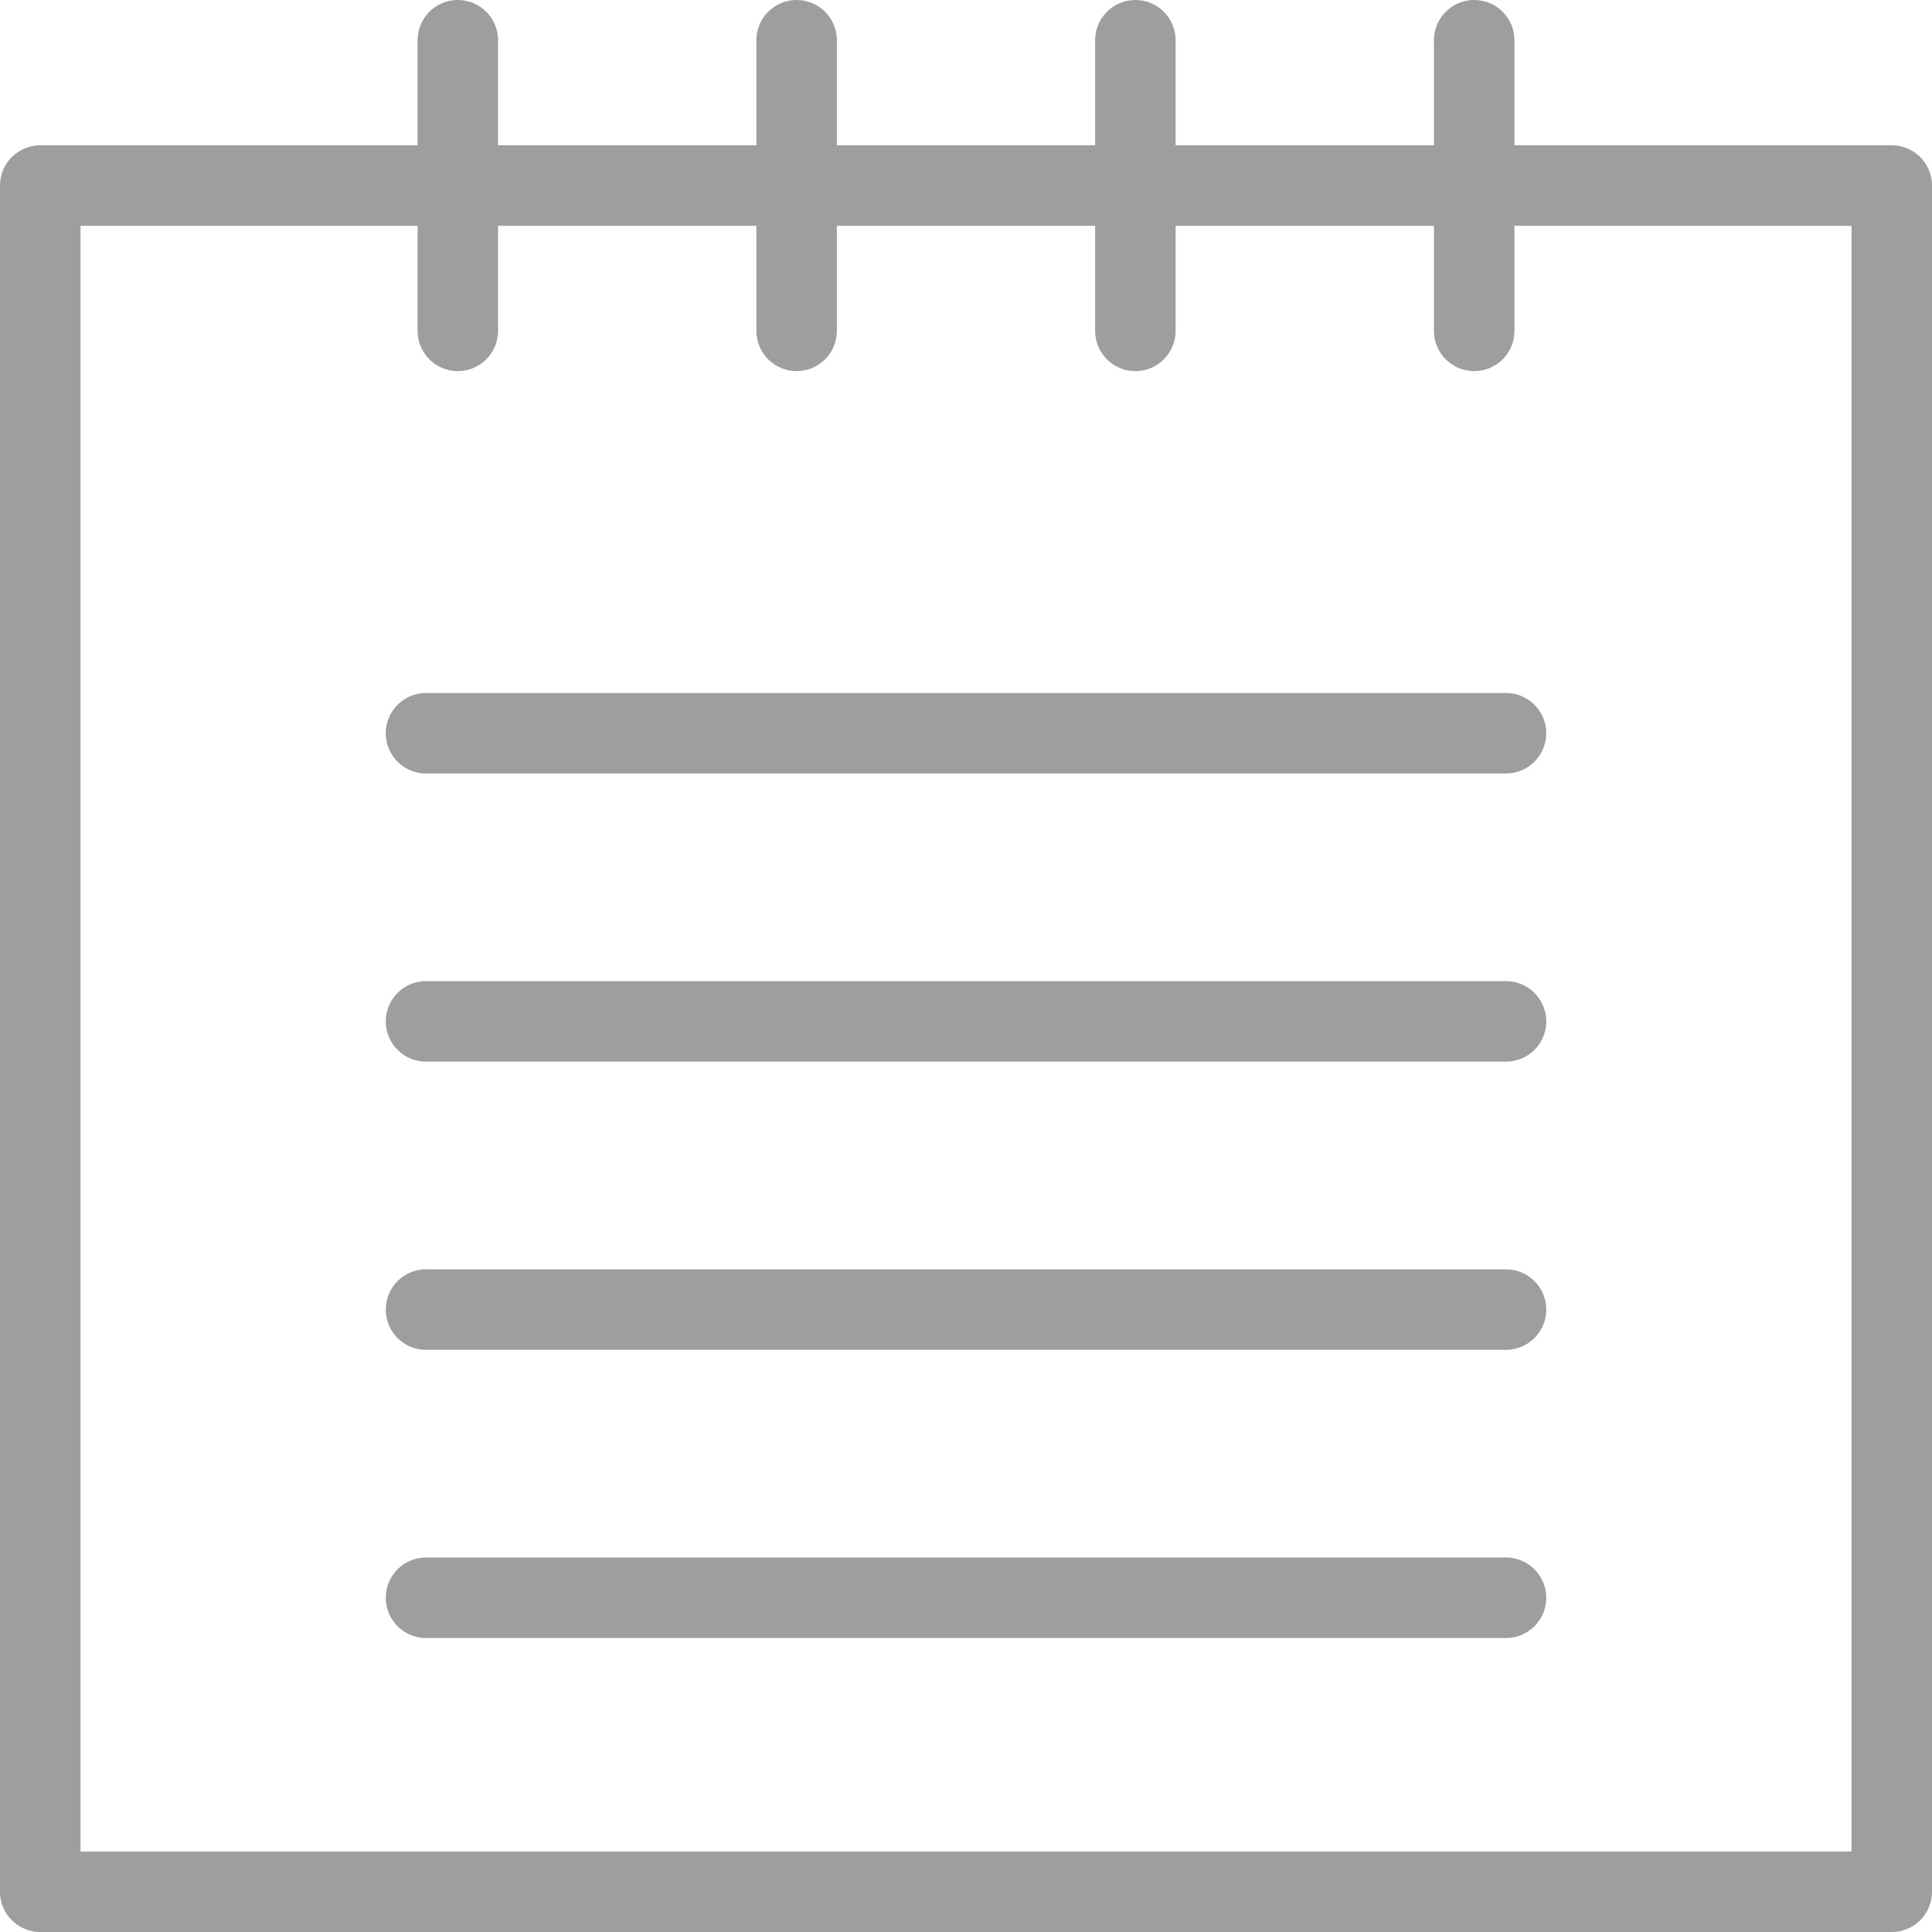
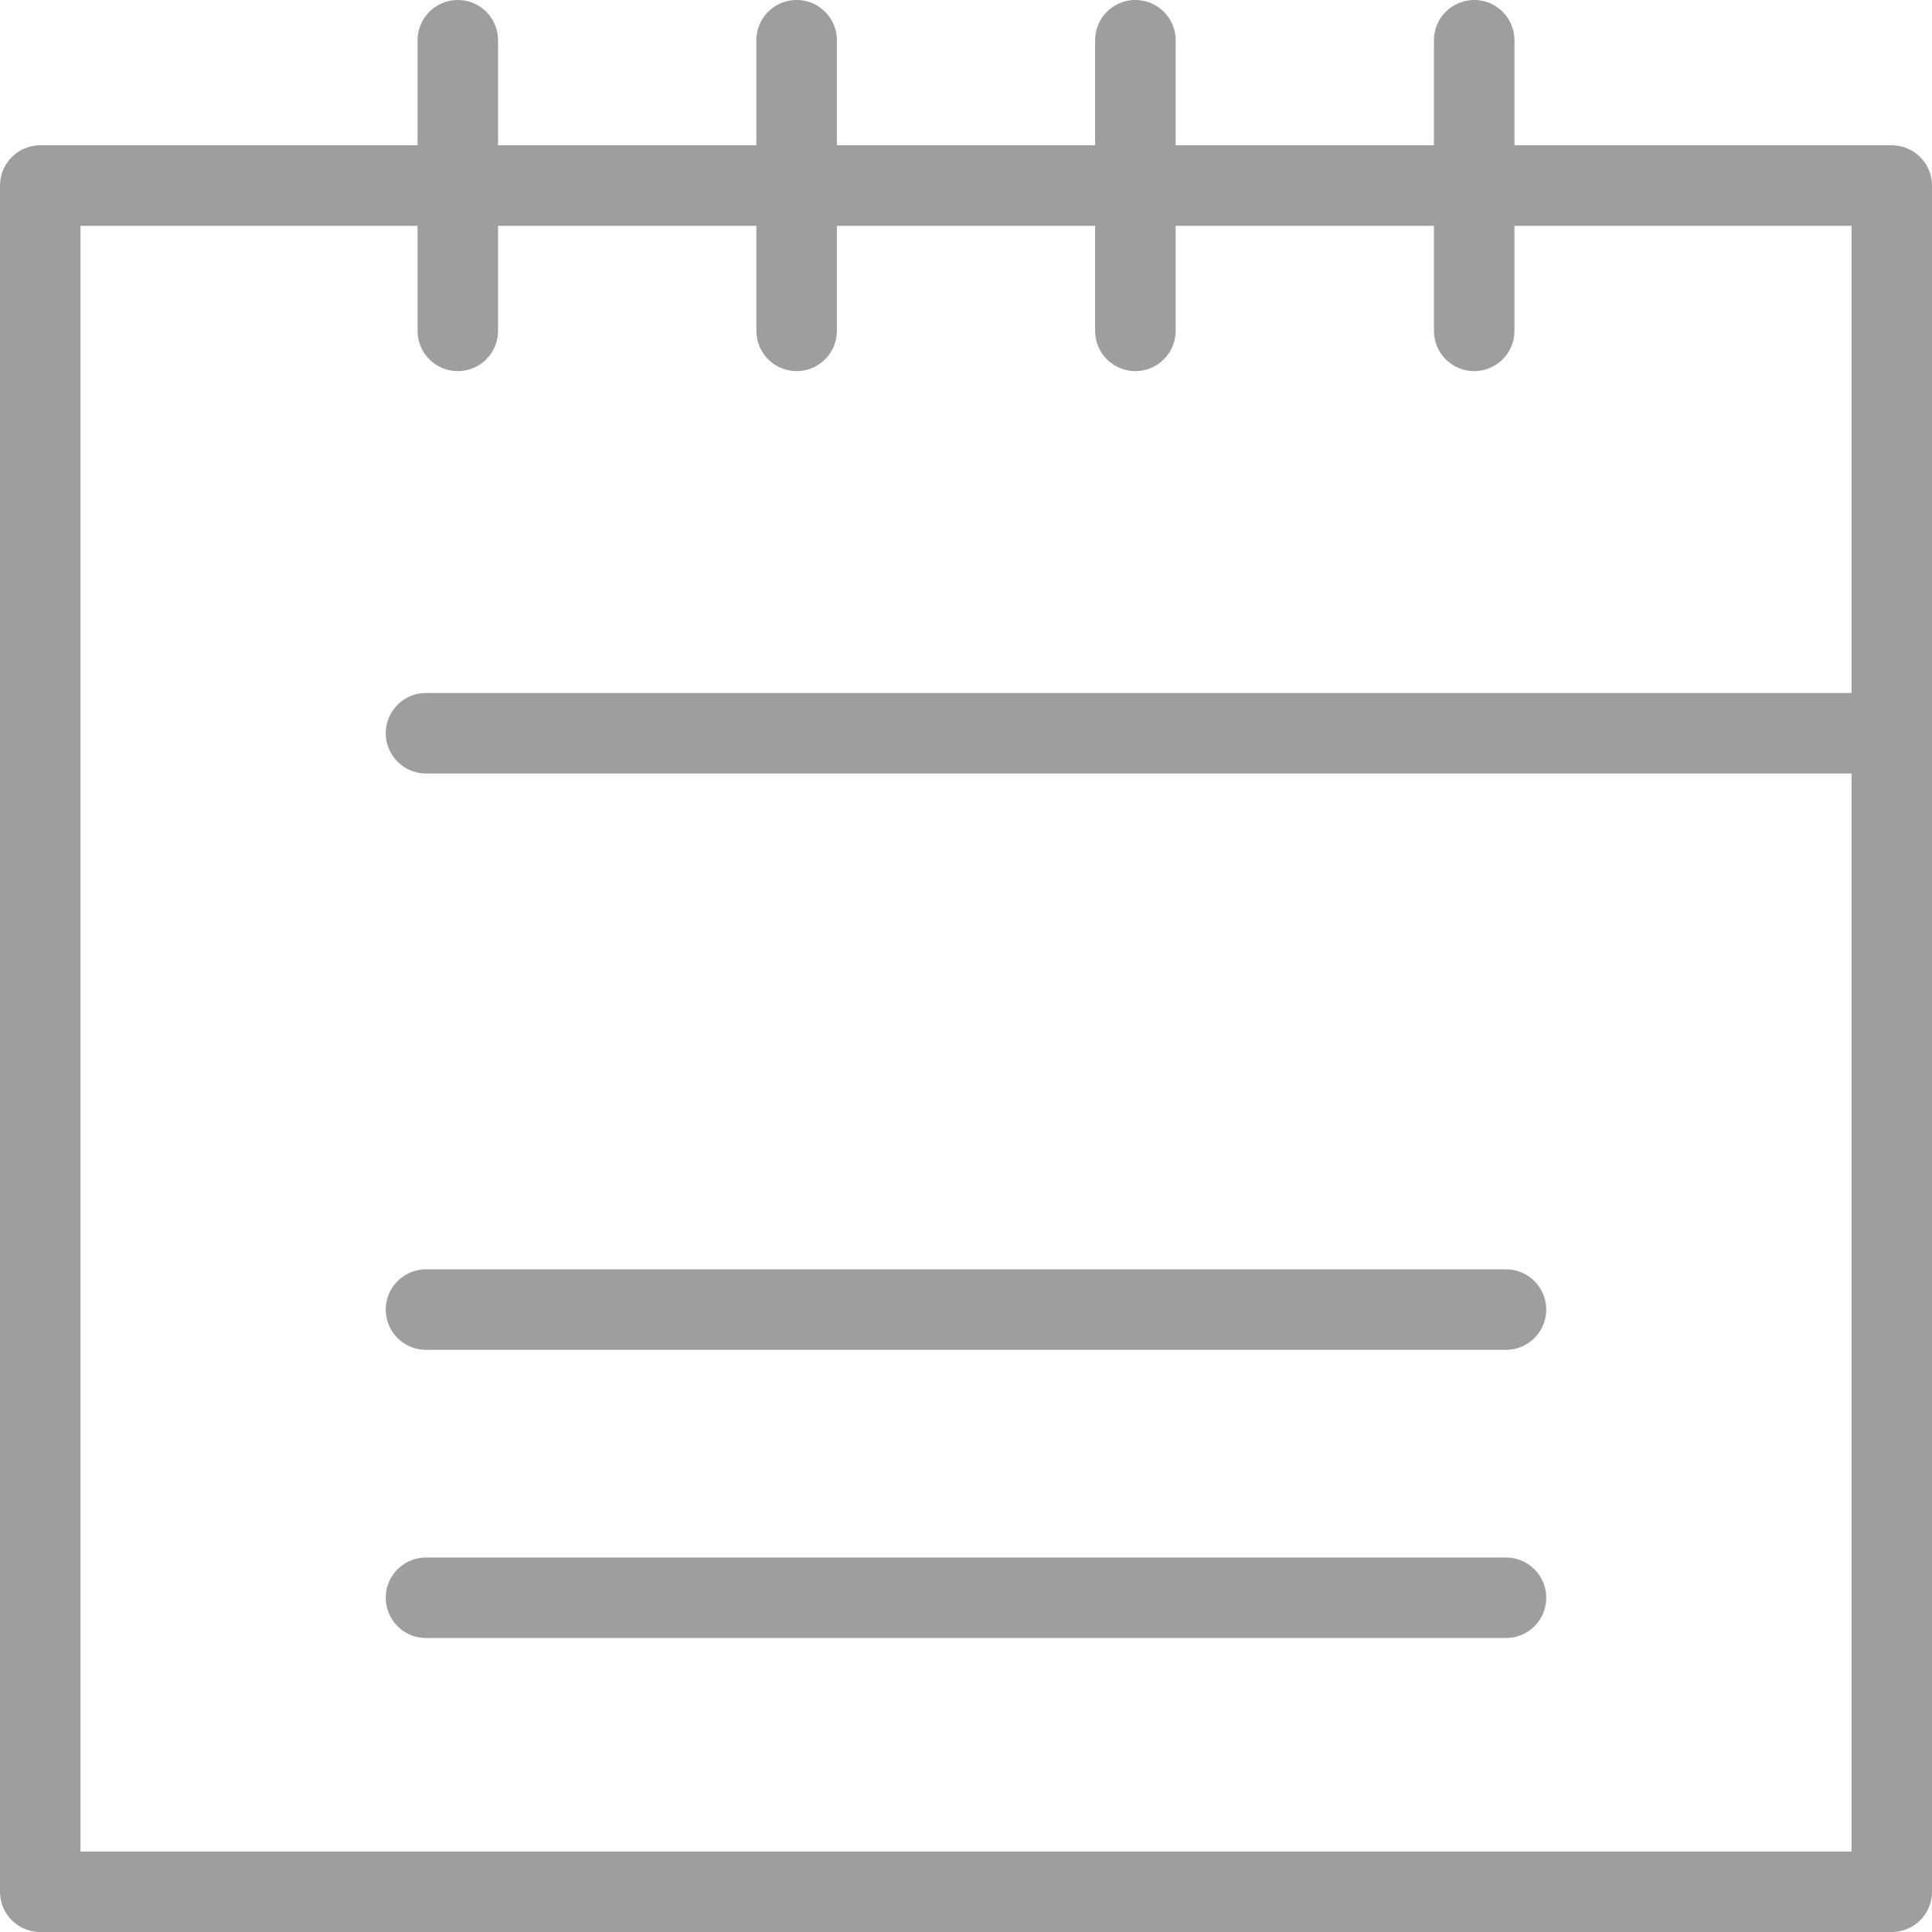
<svg xmlns="http://www.w3.org/2000/svg" width="48" height="48" fill="rgba(158,158,158,1)" viewBox="0 0 48 48">
  <g fill="none" stroke="rgba(158,158,158,1)" stroke-width="2" stroke-linecap="round" stroke-linejoin="round" stroke-miterlimit="10">
-     <path d="M1 4.61h46V47H1zM11.374 1v7.22M19.792 1v7.22M28.208 1v7.22M36.626 1v7.22M10.584 18.217h26.832M10.584 25.376h26.832M10.584 32.536h26.832M10.584 39.696h26.832" />
+     <path d="M1 4.61h46V47H1zM11.374 1v7.22M19.792 1v7.22M28.208 1v7.22M36.626 1v7.22M10.584 18.217h26.832h26.832M10.584 32.536h26.832M10.584 39.696h26.832" />
  </g>
</svg>